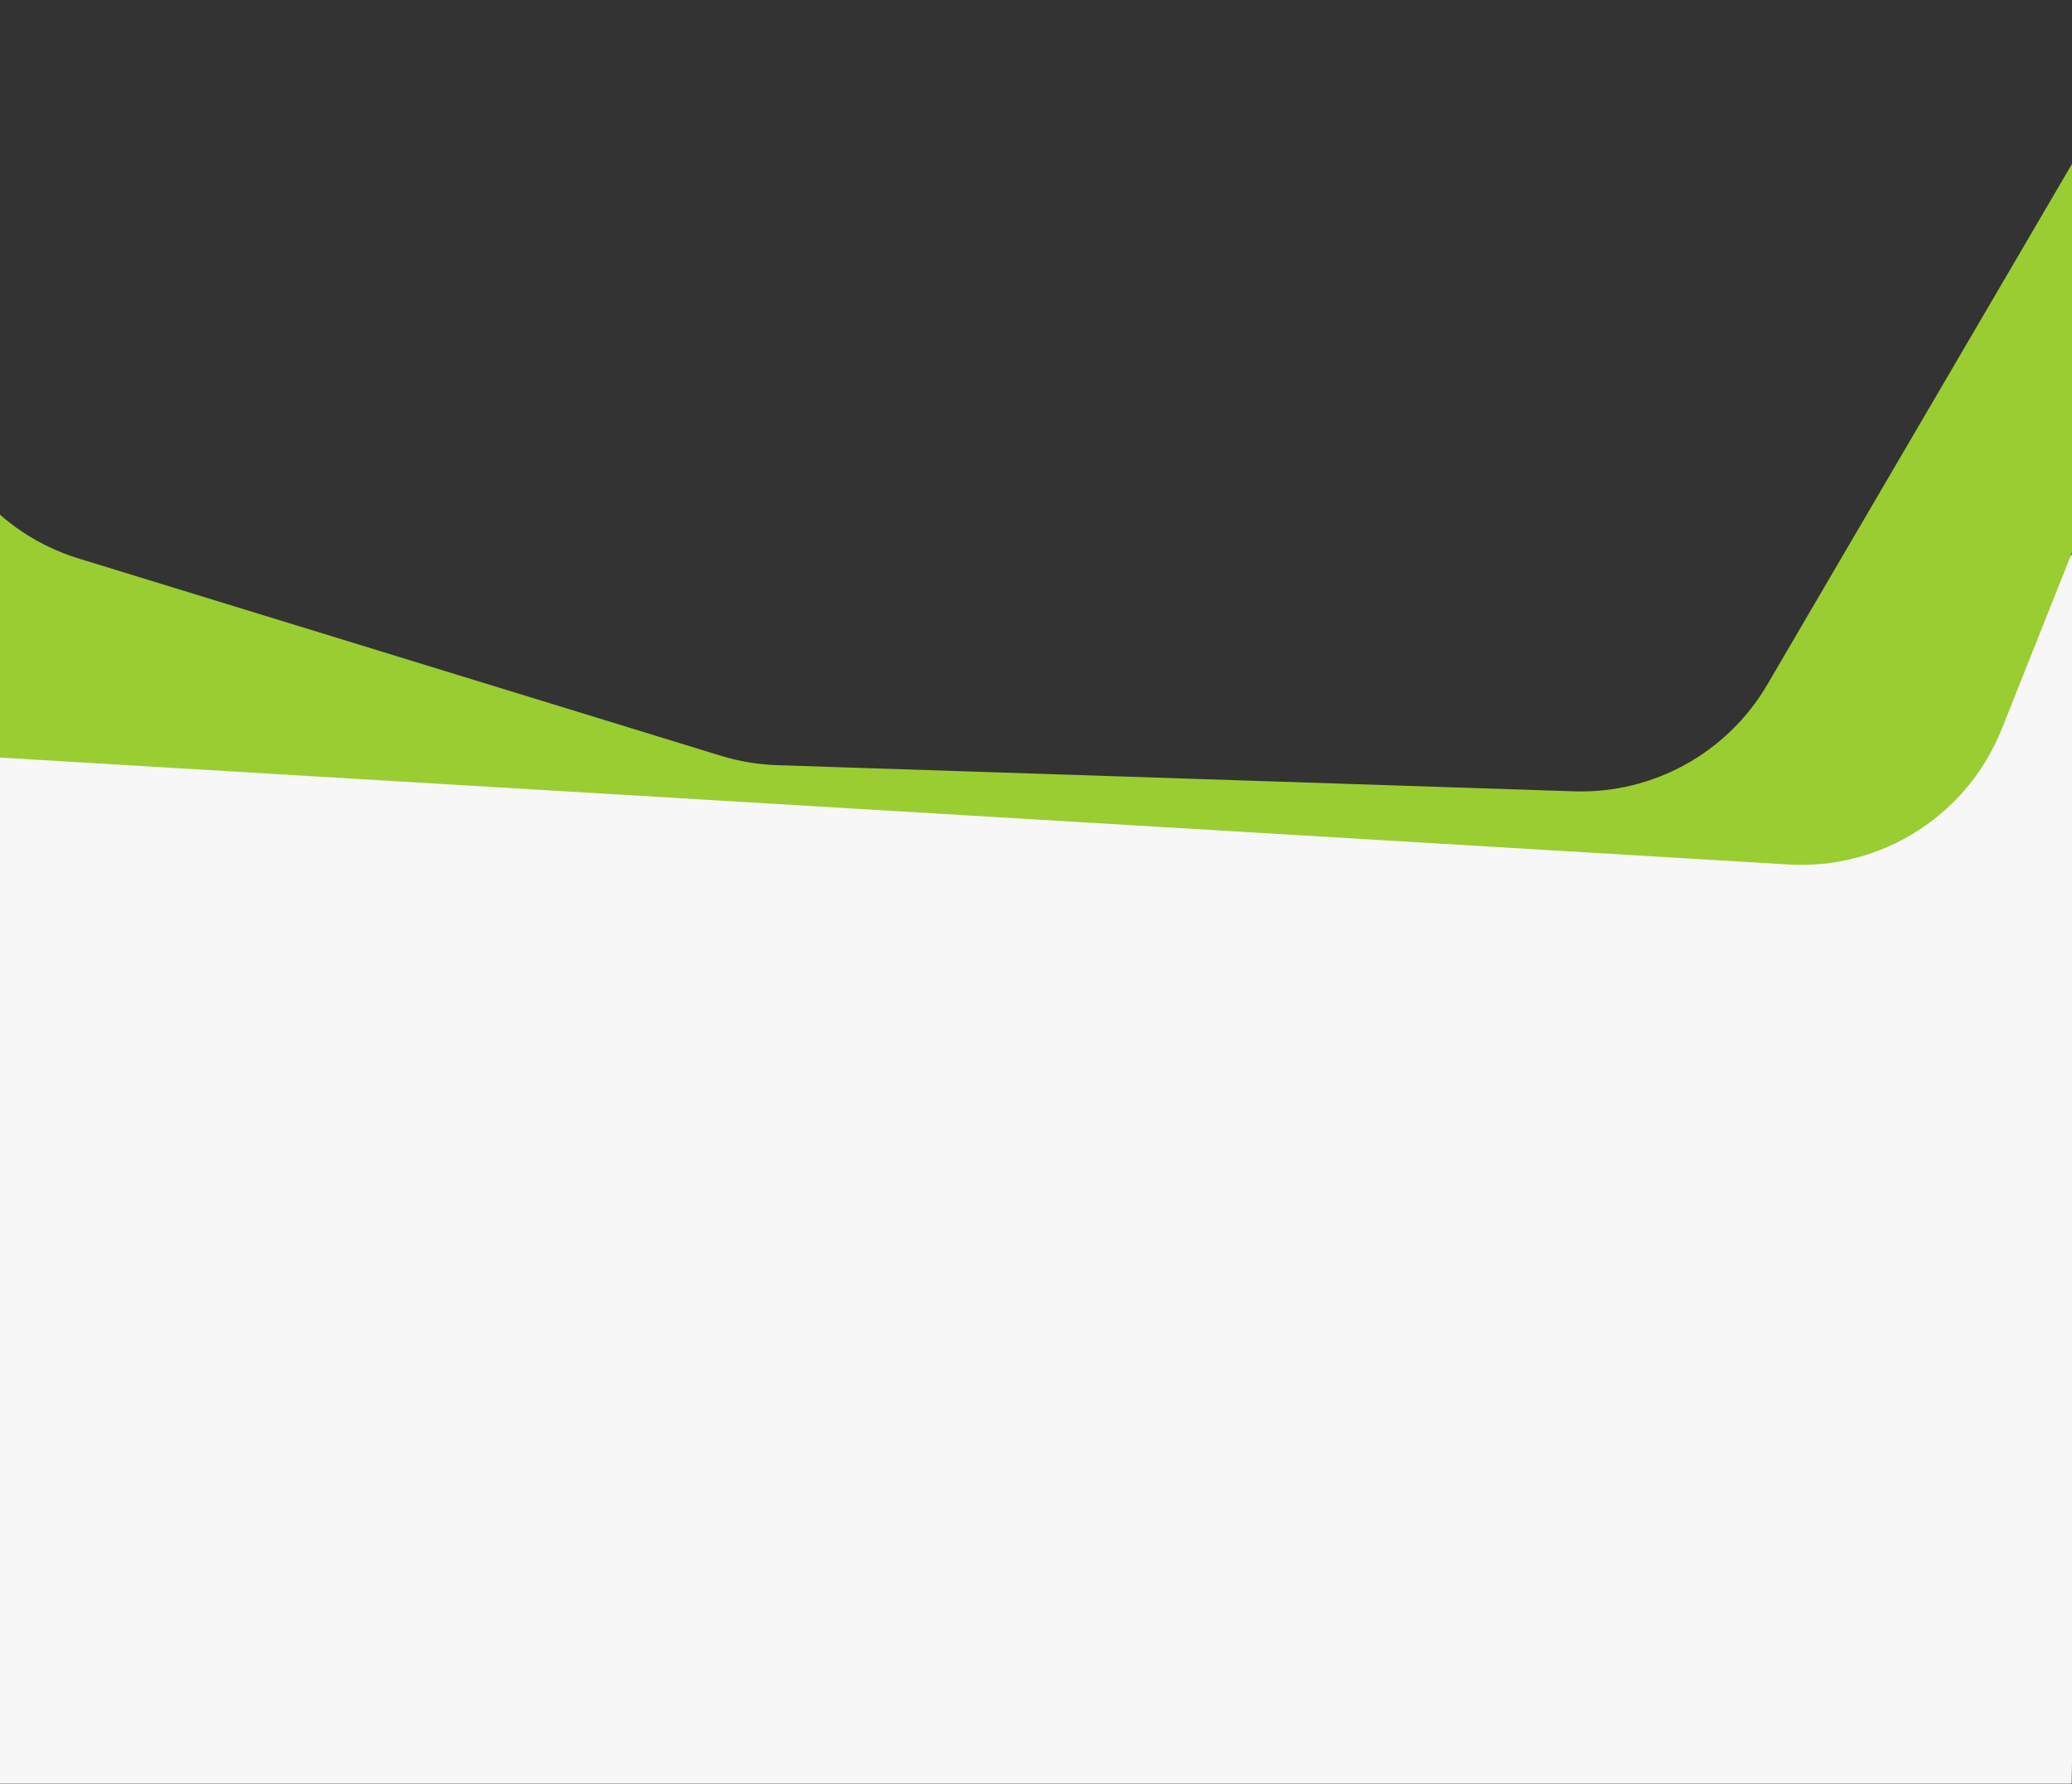
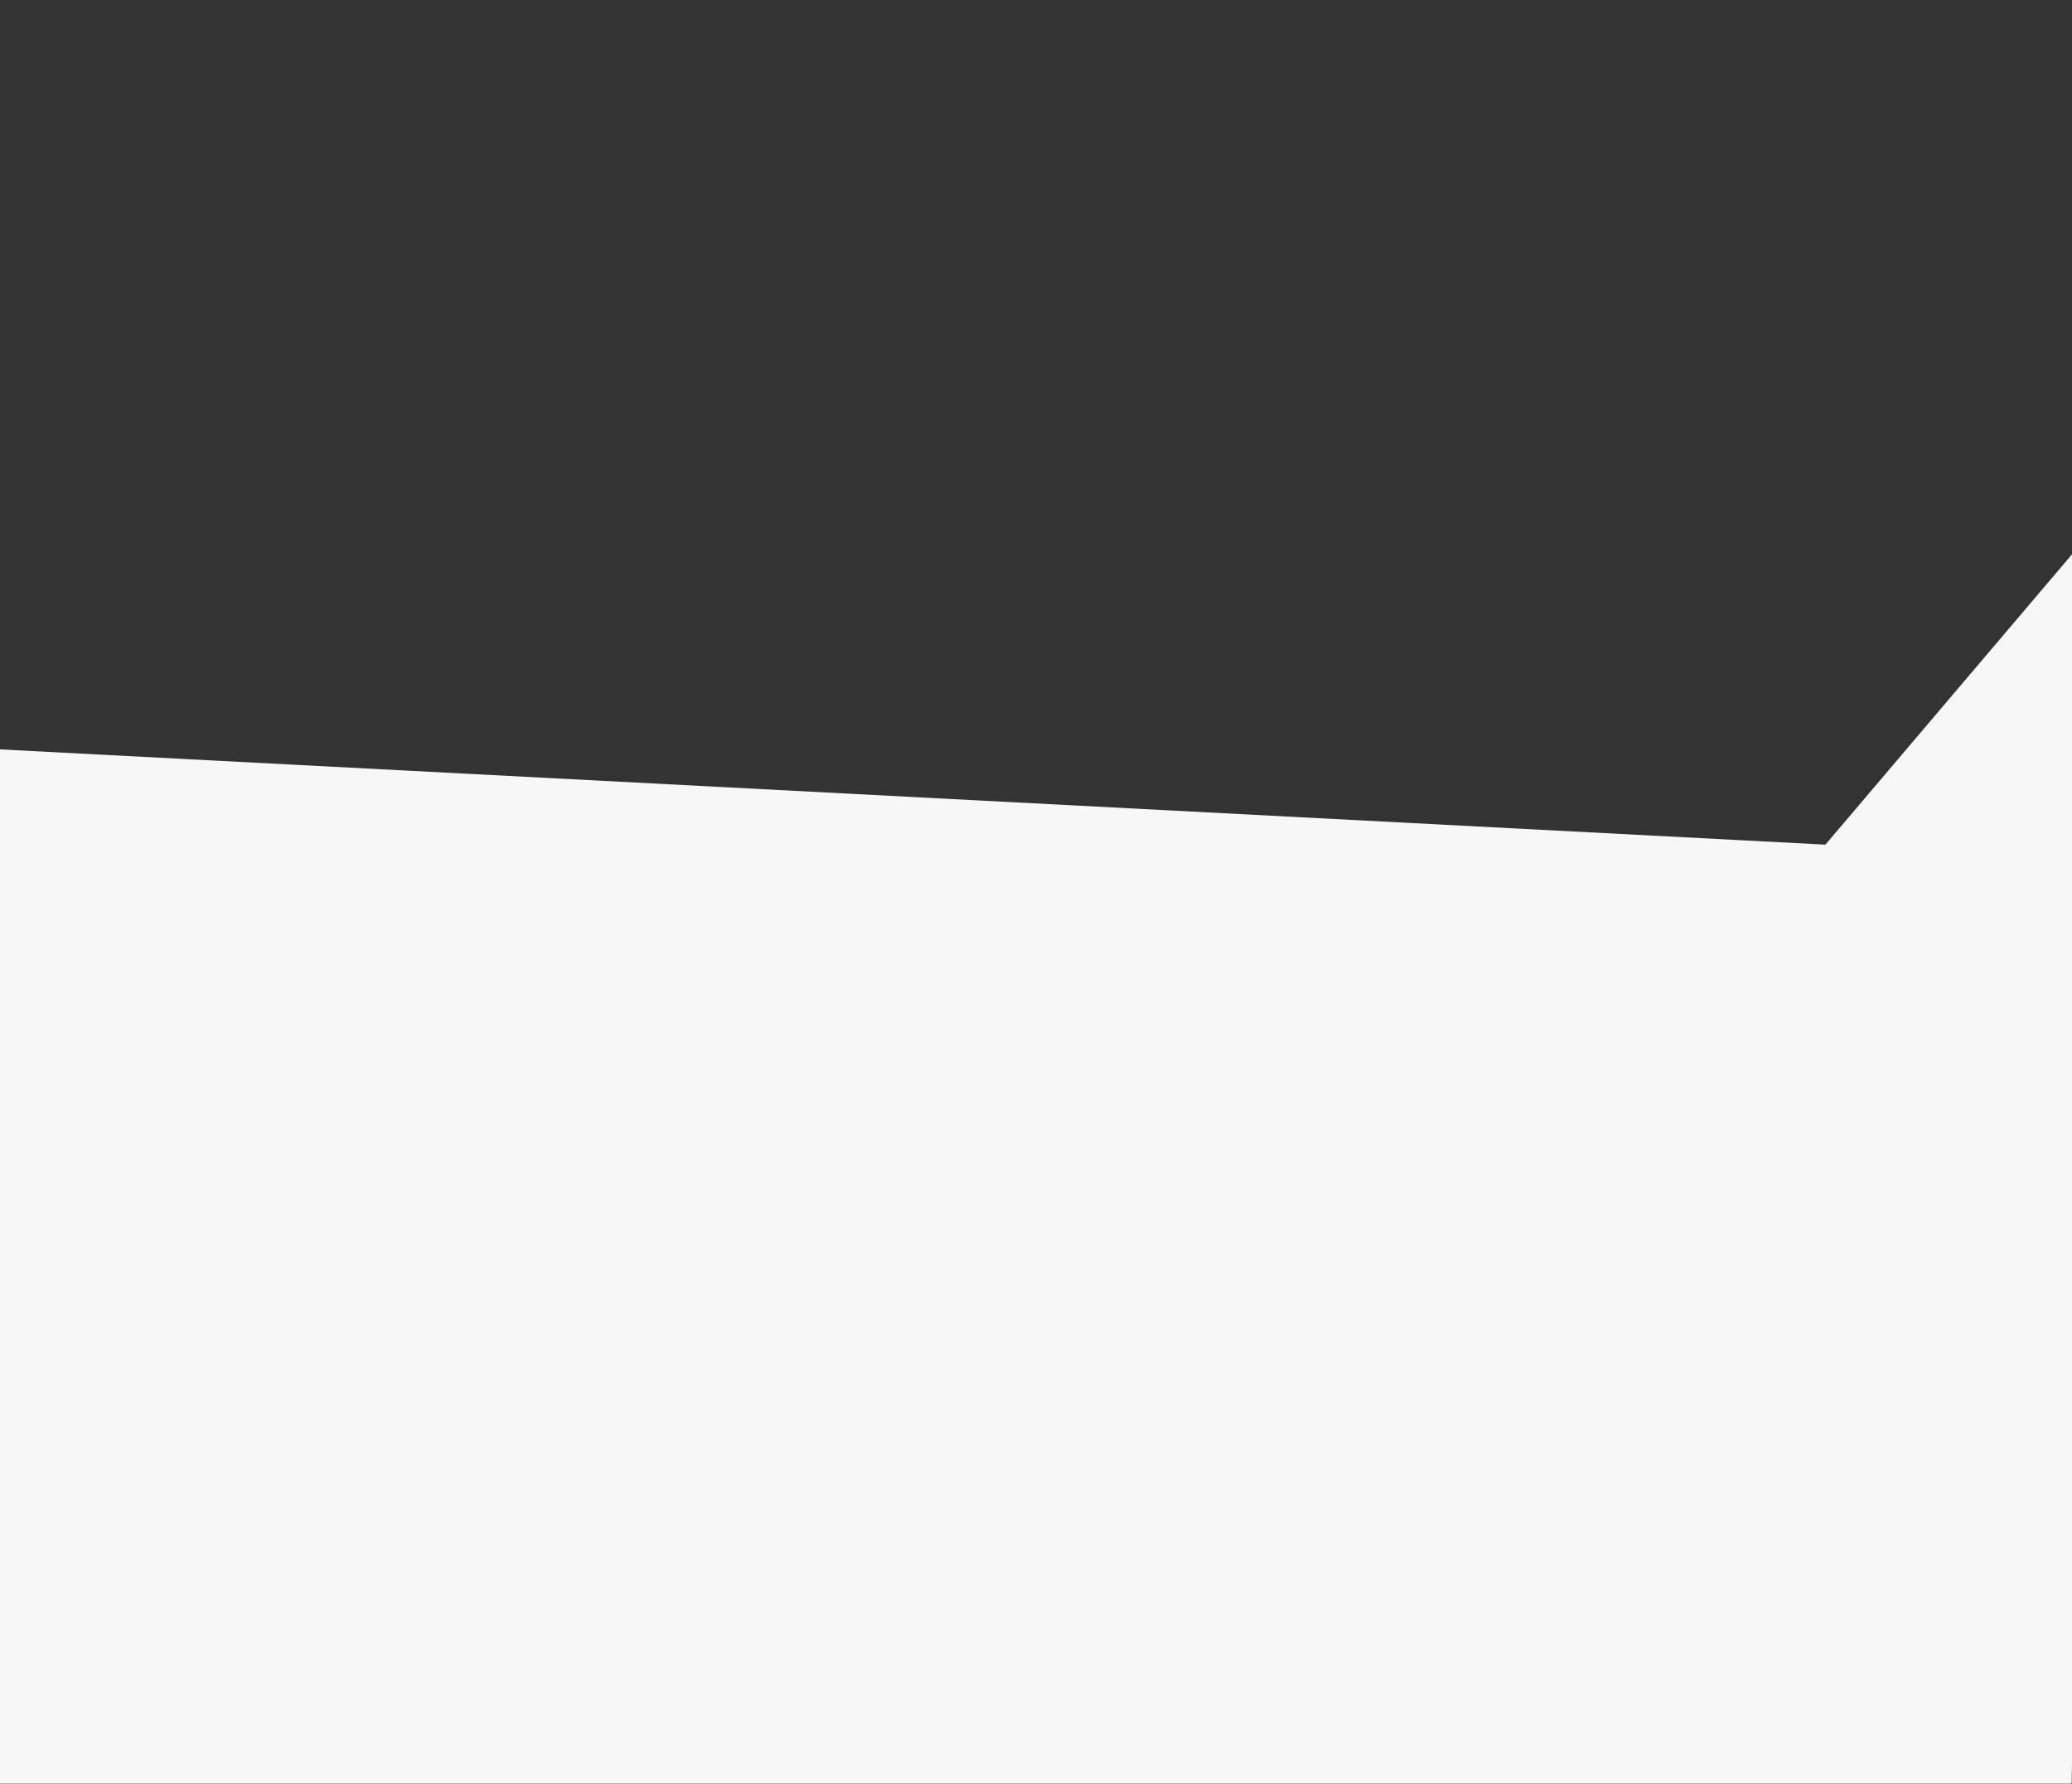
<svg xmlns="http://www.w3.org/2000/svg" width="1920" height="1653" viewBox="0 0 1920 1653" fill="none">
  <rect x="0" y="0" width="1920" height="1653" fill="#333333" stroke="none" />
  <path d="M-72 690.495L1691.5 782.494L1940 490L1919.67 1652.5H-32L-72 690.495Z" fill="#F7F7F7" />
-   <path fill-rule="evenodd" clip-rule="evenodd" d="M72.837 517.394L668.002 700.17C684.926 705.367 702.464 708.294 720.159 708.875L1458.49 733.096C1531.82 735.502 1600.59 697.558 1637.65 634.235L1928.75 136.909C1937.51 121.944 1943.48 105.514 1946.38 88.417C1950.59 63.581 1948.18 39.398 1940.55 17.488C2018.11 66.431 2057.48 166.631 2019.91 260.986L1854.97 675.219C1823.05 755.37 1743.34 806.024 1657.22 800.877L-30.437 700.009C-140.274 693.444 -224.179 599.388 -218.211 489.517L-206.727 278.117V187C-206.727 76.543 -117.184 -13 -6.727 -13H19.287C-54.978 24.161 -101.895 105.933 -89.299 194.233L-66.445 354.45C-55.502 431.16 -1.235 494.647 72.837 517.394Z" fill="#9ACD32" />
</svg>